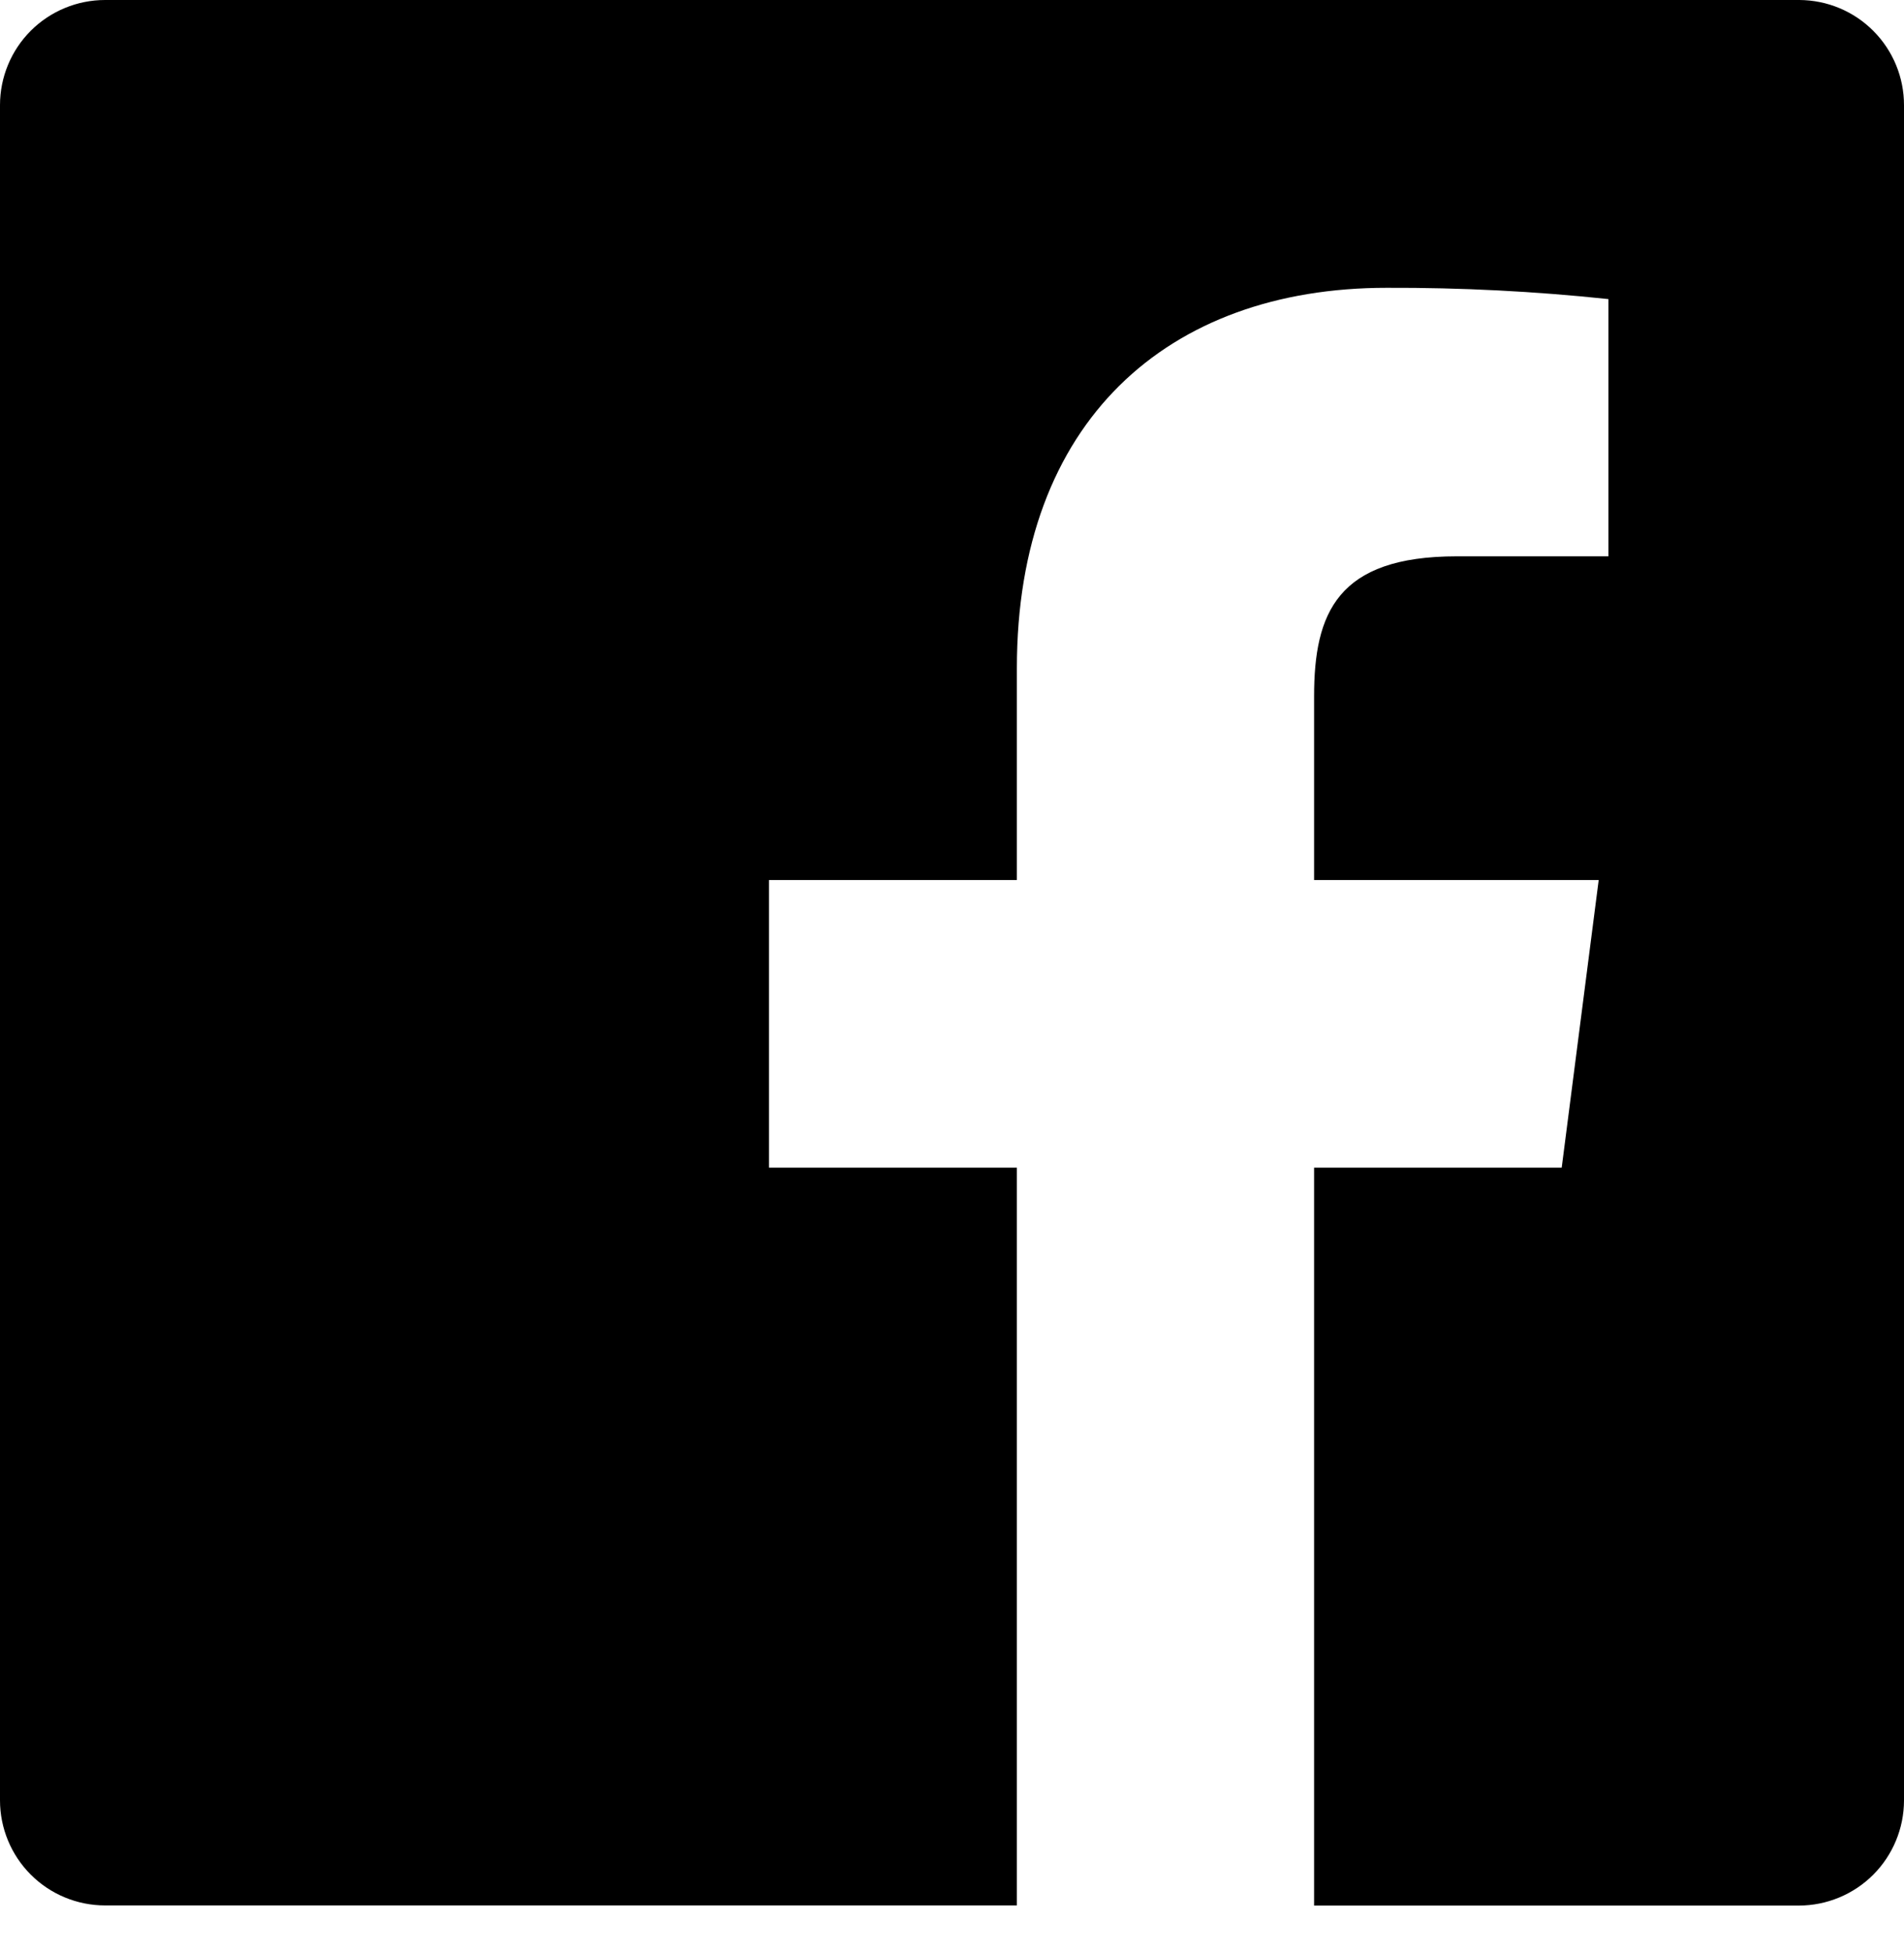
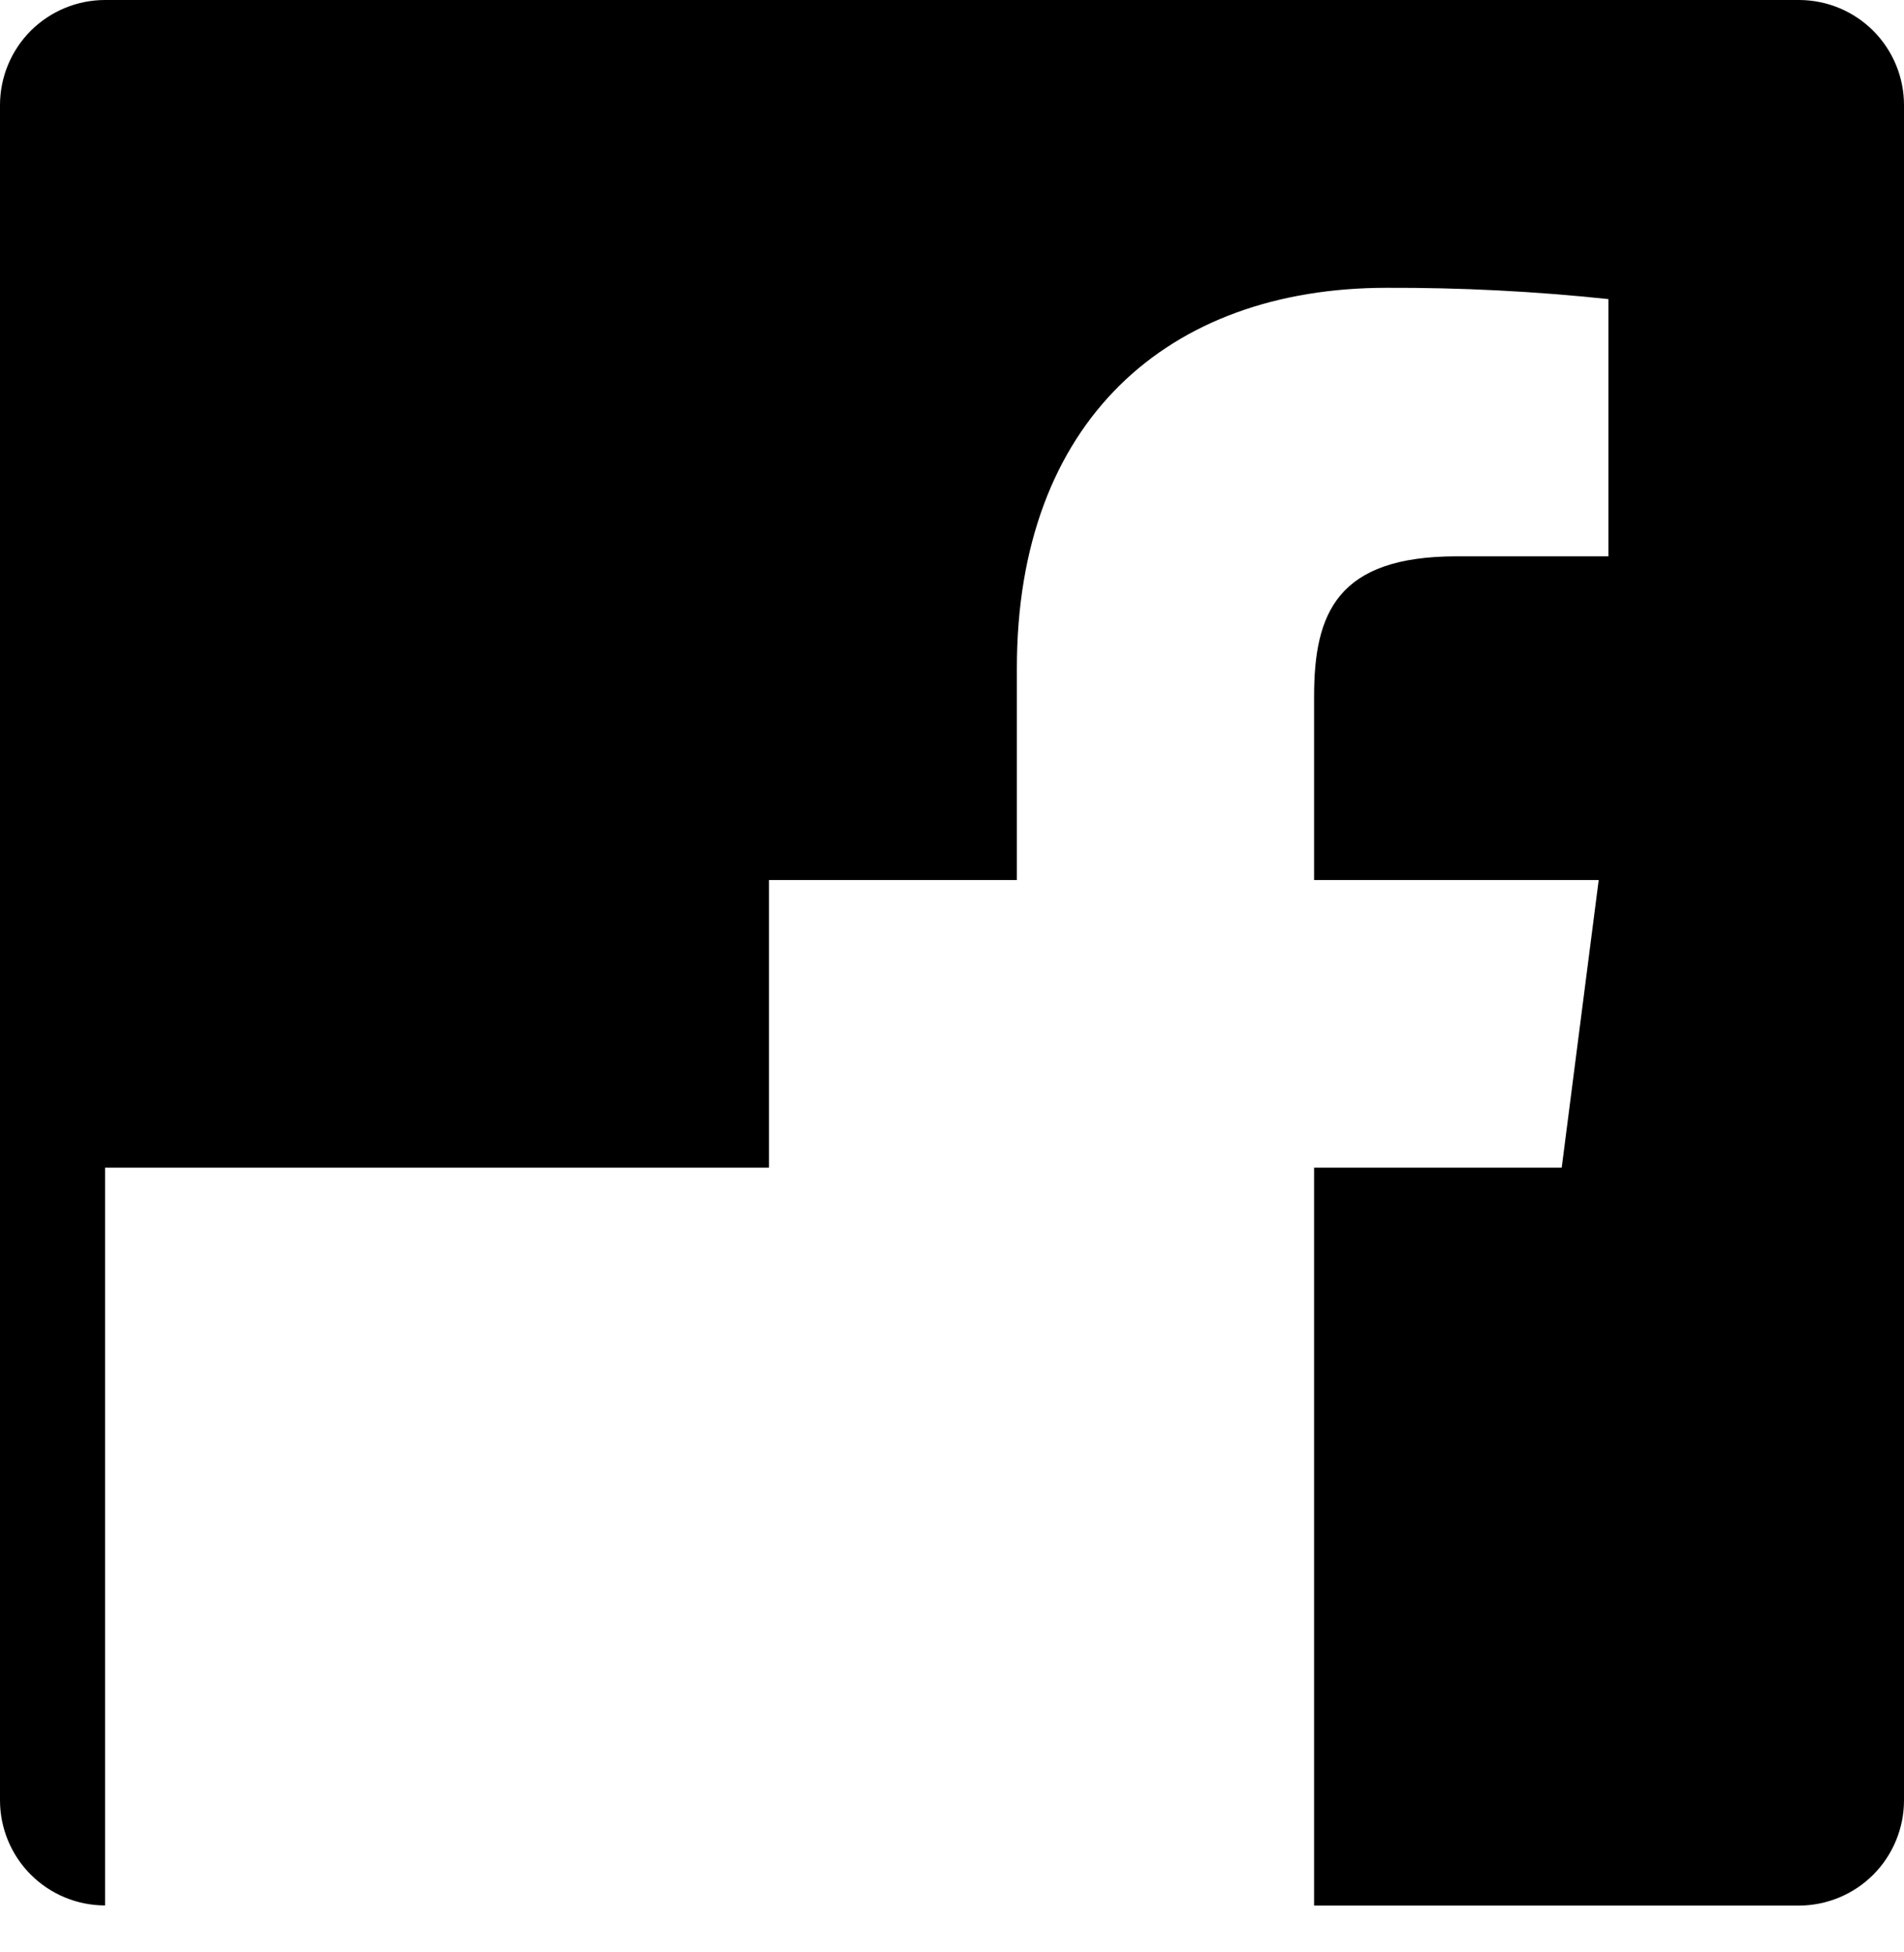
<svg xmlns="http://www.w3.org/2000/svg" width="40" height="41" viewBox="0 0 40 41" fill="none">
-   <path d="M37.803 0H2.207C1.622 0 1.06 0.233 0.646 0.646C0.233 1.06 0 1.622 0 2.207V37.807C0 38.392 0.233 38.953 0.646 39.367C1.06 39.781 1.622 40.014 2.207 40.014H21.363V24.521H16.155V18.481H21.363V14.026C21.363 8.858 24.521 6.044 29.132 6.044C30.688 6.038 32.243 6.117 33.79 6.281V11.683H30.602C28.093 11.683 27.607 12.875 27.607 14.623V18.481H33.586L32.809 24.521H27.607V40.017H37.793C38.378 40.016 38.939 39.783 39.353 39.37C39.766 38.956 39.999 38.395 40 37.81V2.21C40.001 1.626 39.77 1.066 39.358 0.651C38.947 0.237 38.387 0.003 37.803 0Z" fill="black" />
+   <path d="M37.803 0H2.207C1.622 0 1.06 0.233 0.646 0.646C0.233 1.06 0 1.622 0 2.207V37.807C0 38.392 0.233 38.953 0.646 39.367C1.06 39.781 1.622 40.014 2.207 40.014V24.521H16.155V18.481H21.363V14.026C21.363 8.858 24.521 6.044 29.132 6.044C30.688 6.038 32.243 6.117 33.79 6.281V11.683H30.602C28.093 11.683 27.607 12.875 27.607 14.623V18.481H33.586L32.809 24.521H27.607V40.017H37.793C38.378 40.016 38.939 39.783 39.353 39.37C39.766 38.956 39.999 38.395 40 37.81V2.21C40.001 1.626 39.77 1.066 39.358 0.651C38.947 0.237 38.387 0.003 37.803 0Z" fill="black" />
</svg>